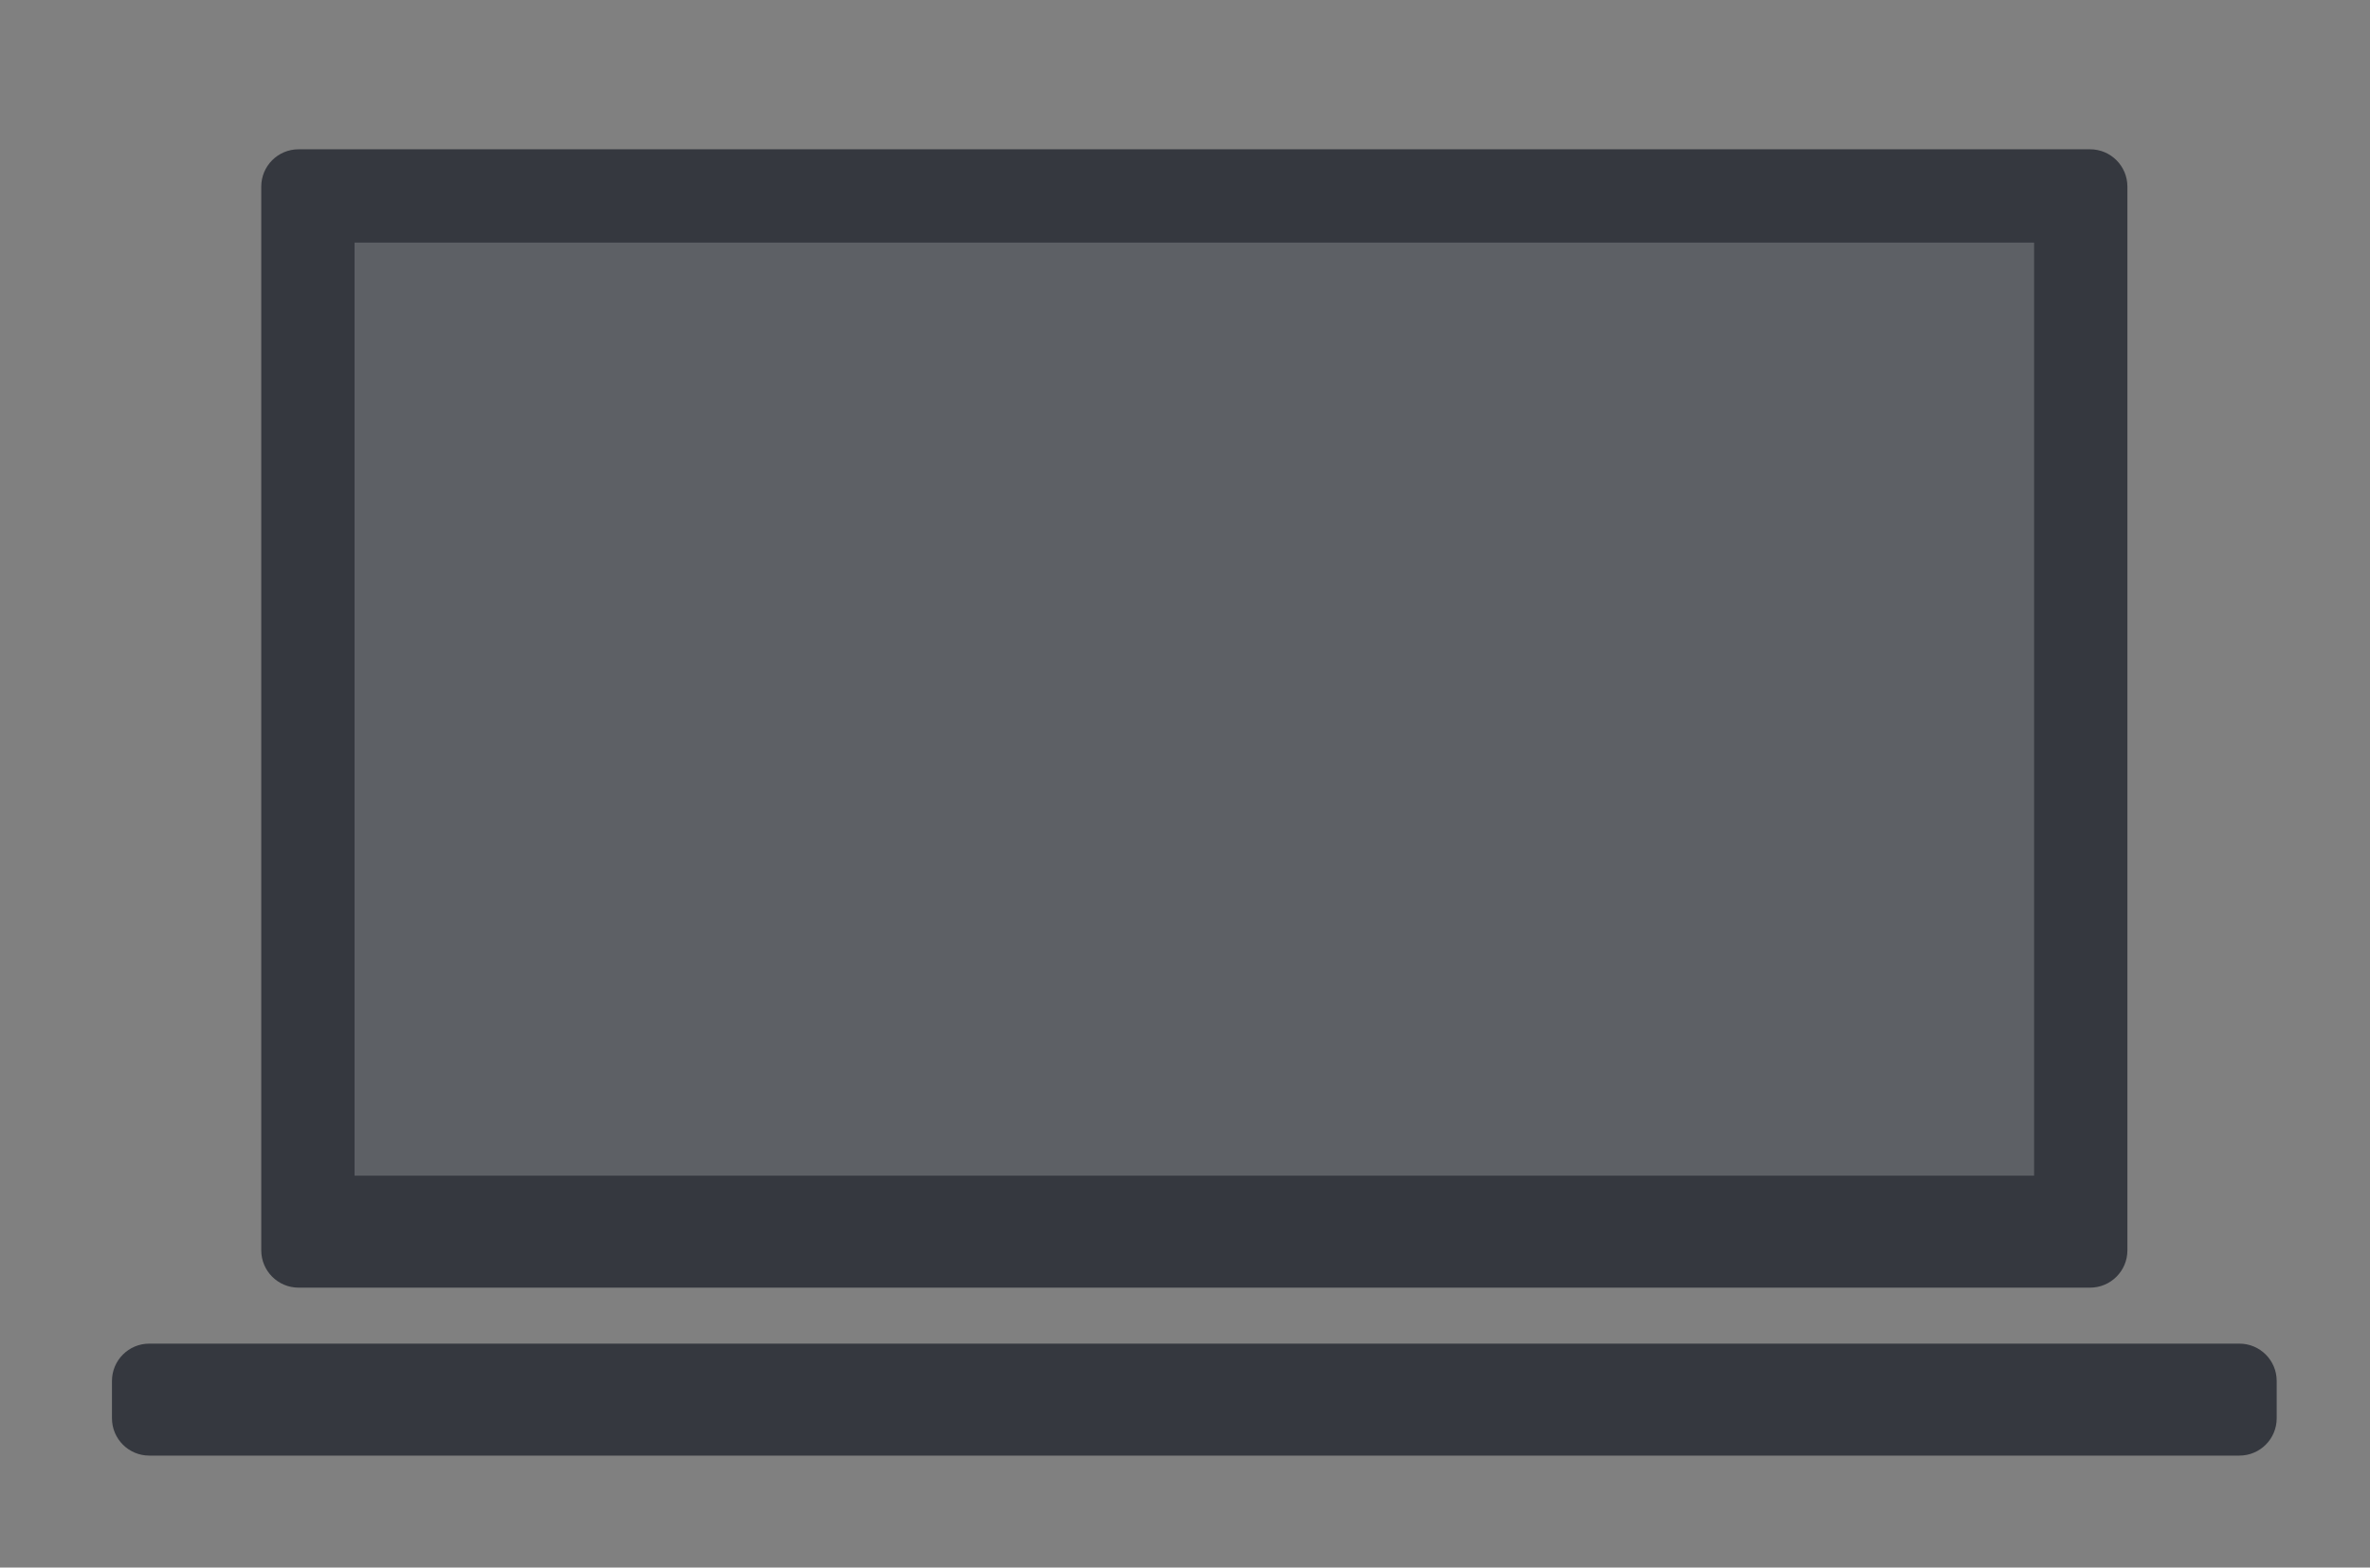
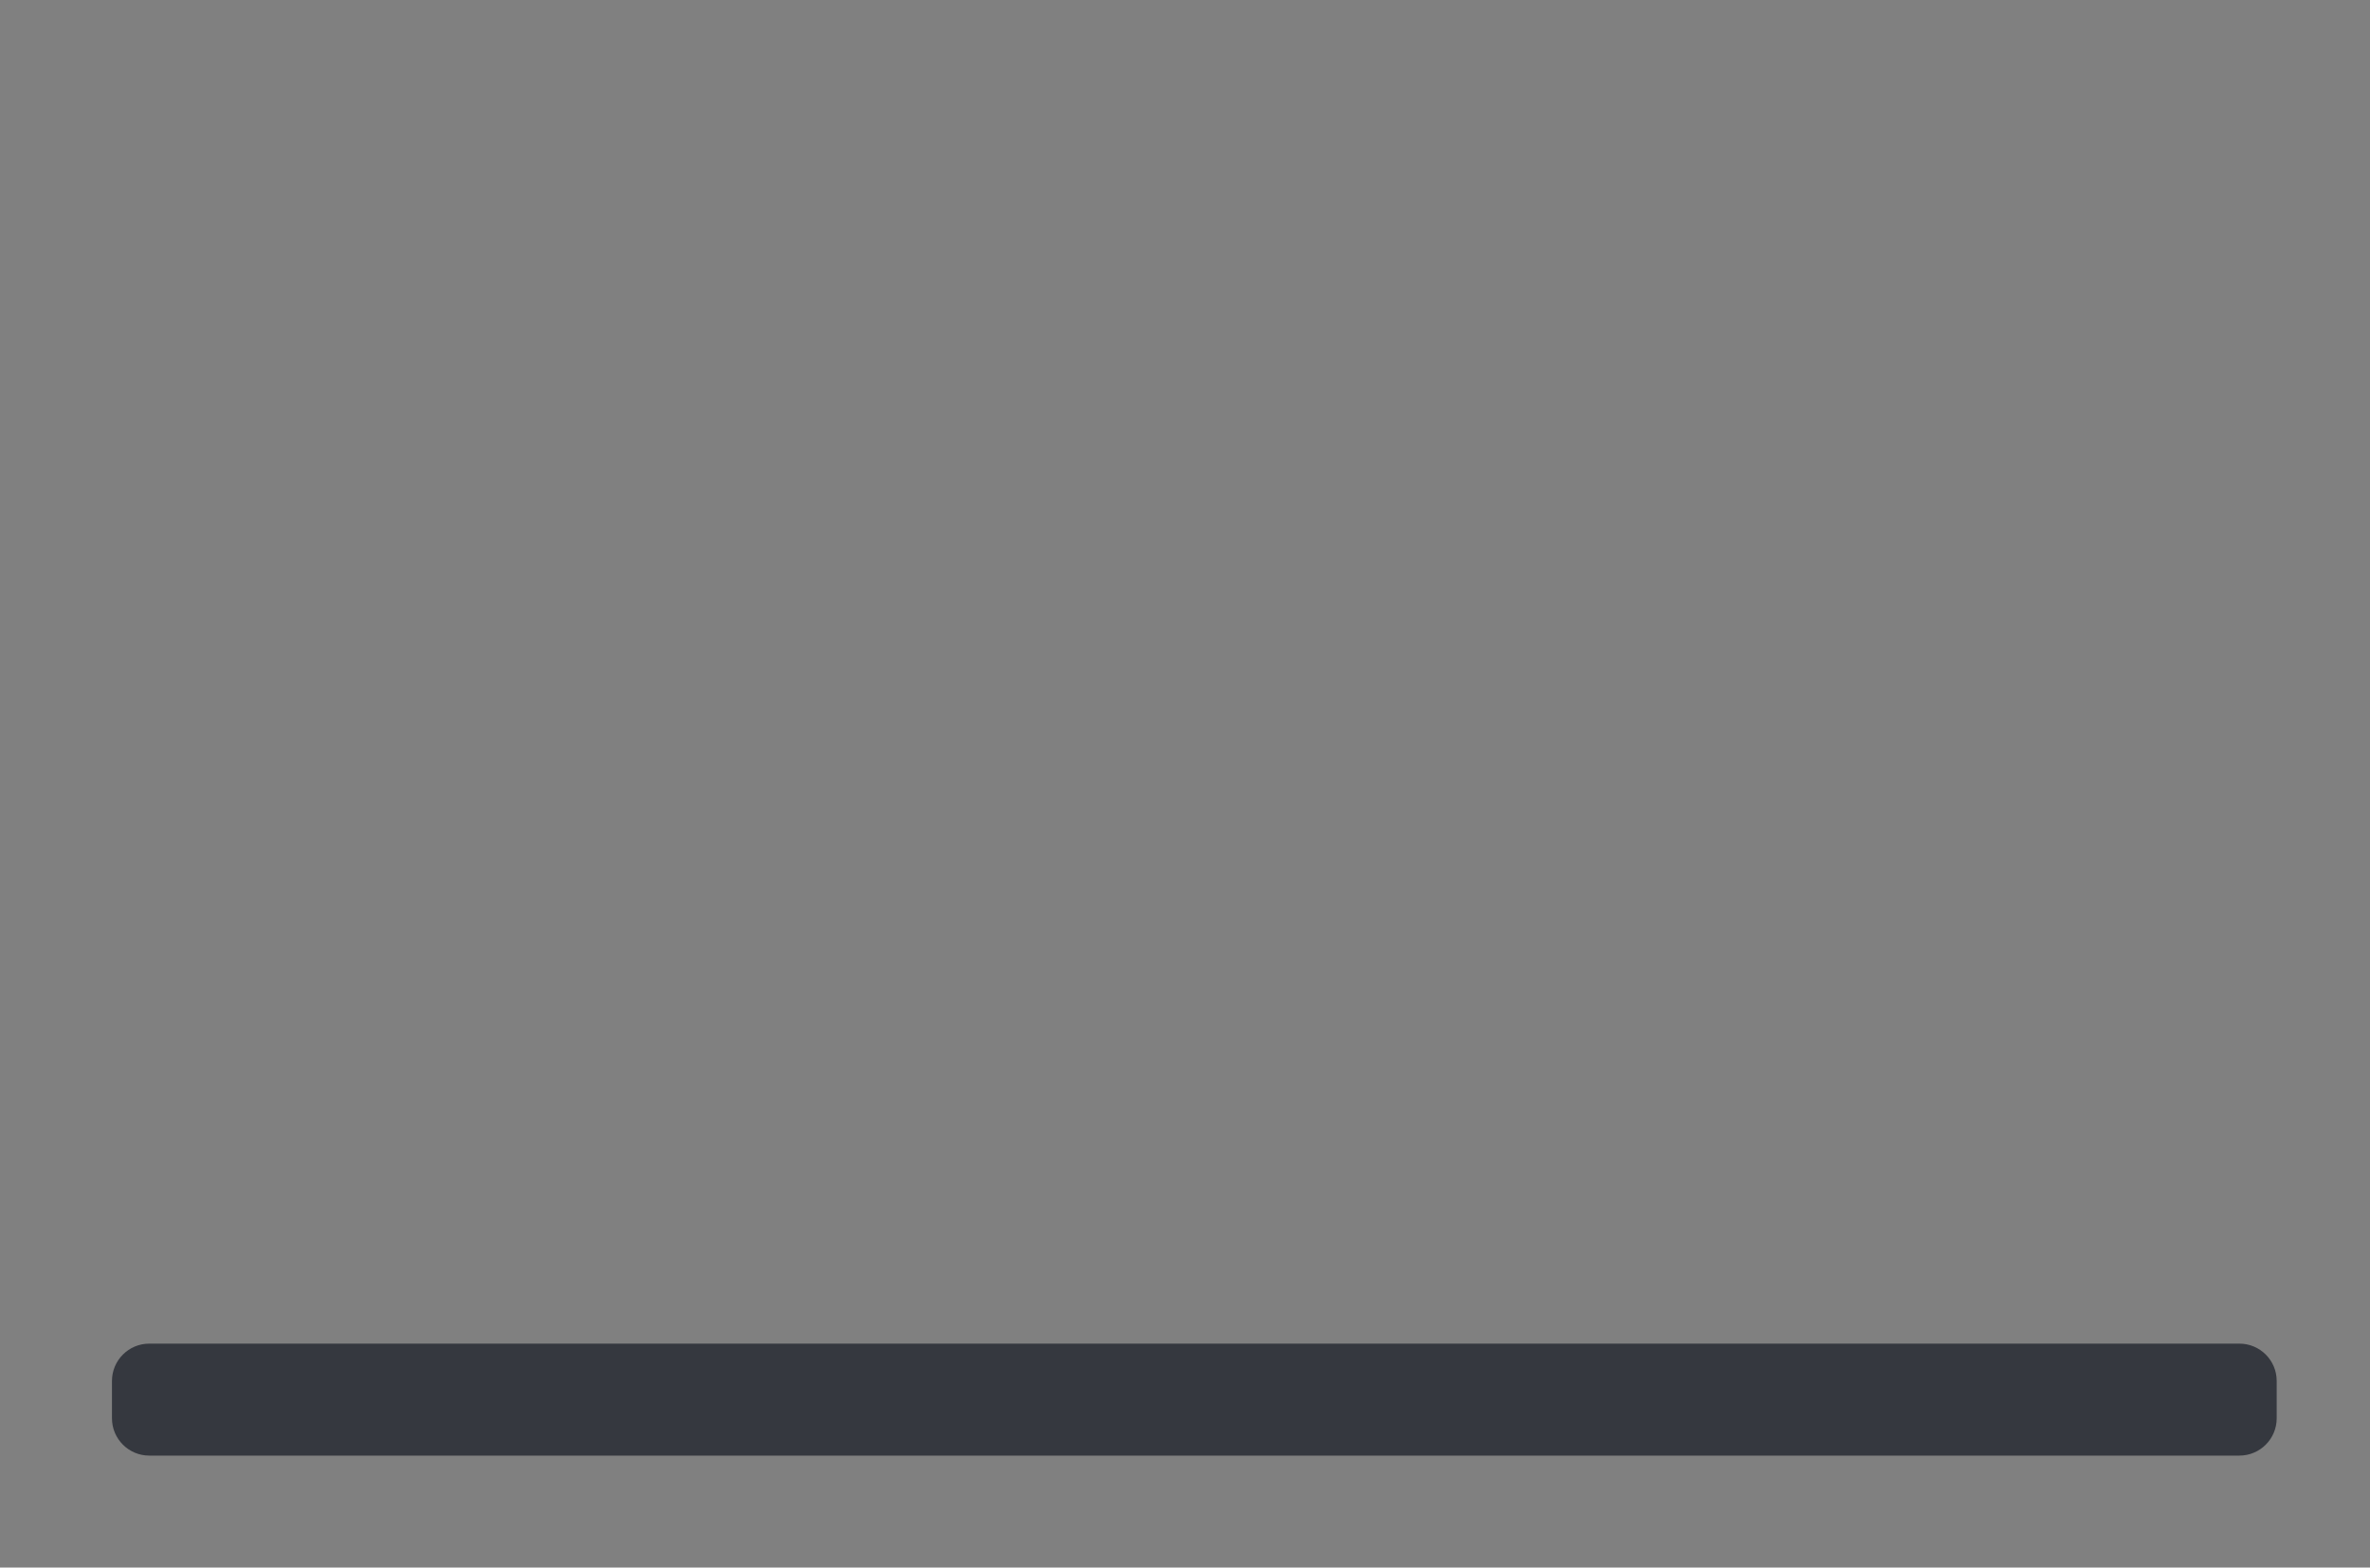
<svg xmlns="http://www.w3.org/2000/svg" width="127px" height="84px" viewBox="0 0 127 84" version="1.1">
  <rect x="0" y="0" width="127" height="84" fill="#808080" stroke="none" />
  <title>sign_computer</title>
  <desc>Created with Sketch.</desc>
  <defs />
  <g id="Page-1" stroke="none" stroke-width="1" fill="none" fill-rule="evenodd">
    <g id="Artboard-2" transform="translate(-743, -665)">
      <g id="Group-5" transform="translate(749, 673)">
        <g id="Group-3">
-           <path d="M10,7.53740333e-15 L106,-5.68359108e-21 L106,-2.22044605e-16 C107.105,-4.2495073e-16 108,0.895 108,2 L108,59 L108,59 C108,60.105 107.105,61 106,61 L10,61 L10,61 C8.895,61 8,60.105 8,59 L8,2 L8,2 C8,0.895 8.895,7.30833348e-15 10,7.10542736e-15 Z" id="Rectangle" fill="#35383F" />
-           <rect id="Rectangle-3" fill="#FFFFFF" opacity="0.2" x="13" y="5" width="90" height="50" />
          <path d="M2,64 L114,64 L114,64 C115.105,64 116,64.895 116,66 L116,68 L116,68 C116,69.105 115.105,70 114,70 L2,70 L2,70 C0.895,70 1.3527075e-16,69.105 0,68 L0,66 L0,66 C-1.3527075e-16,64.895 0.895,64 2,64 Z" id="Rectangle-Copy" fill="#35383F" />
        </g>
      </g>
    </g>
  </g>
</svg>